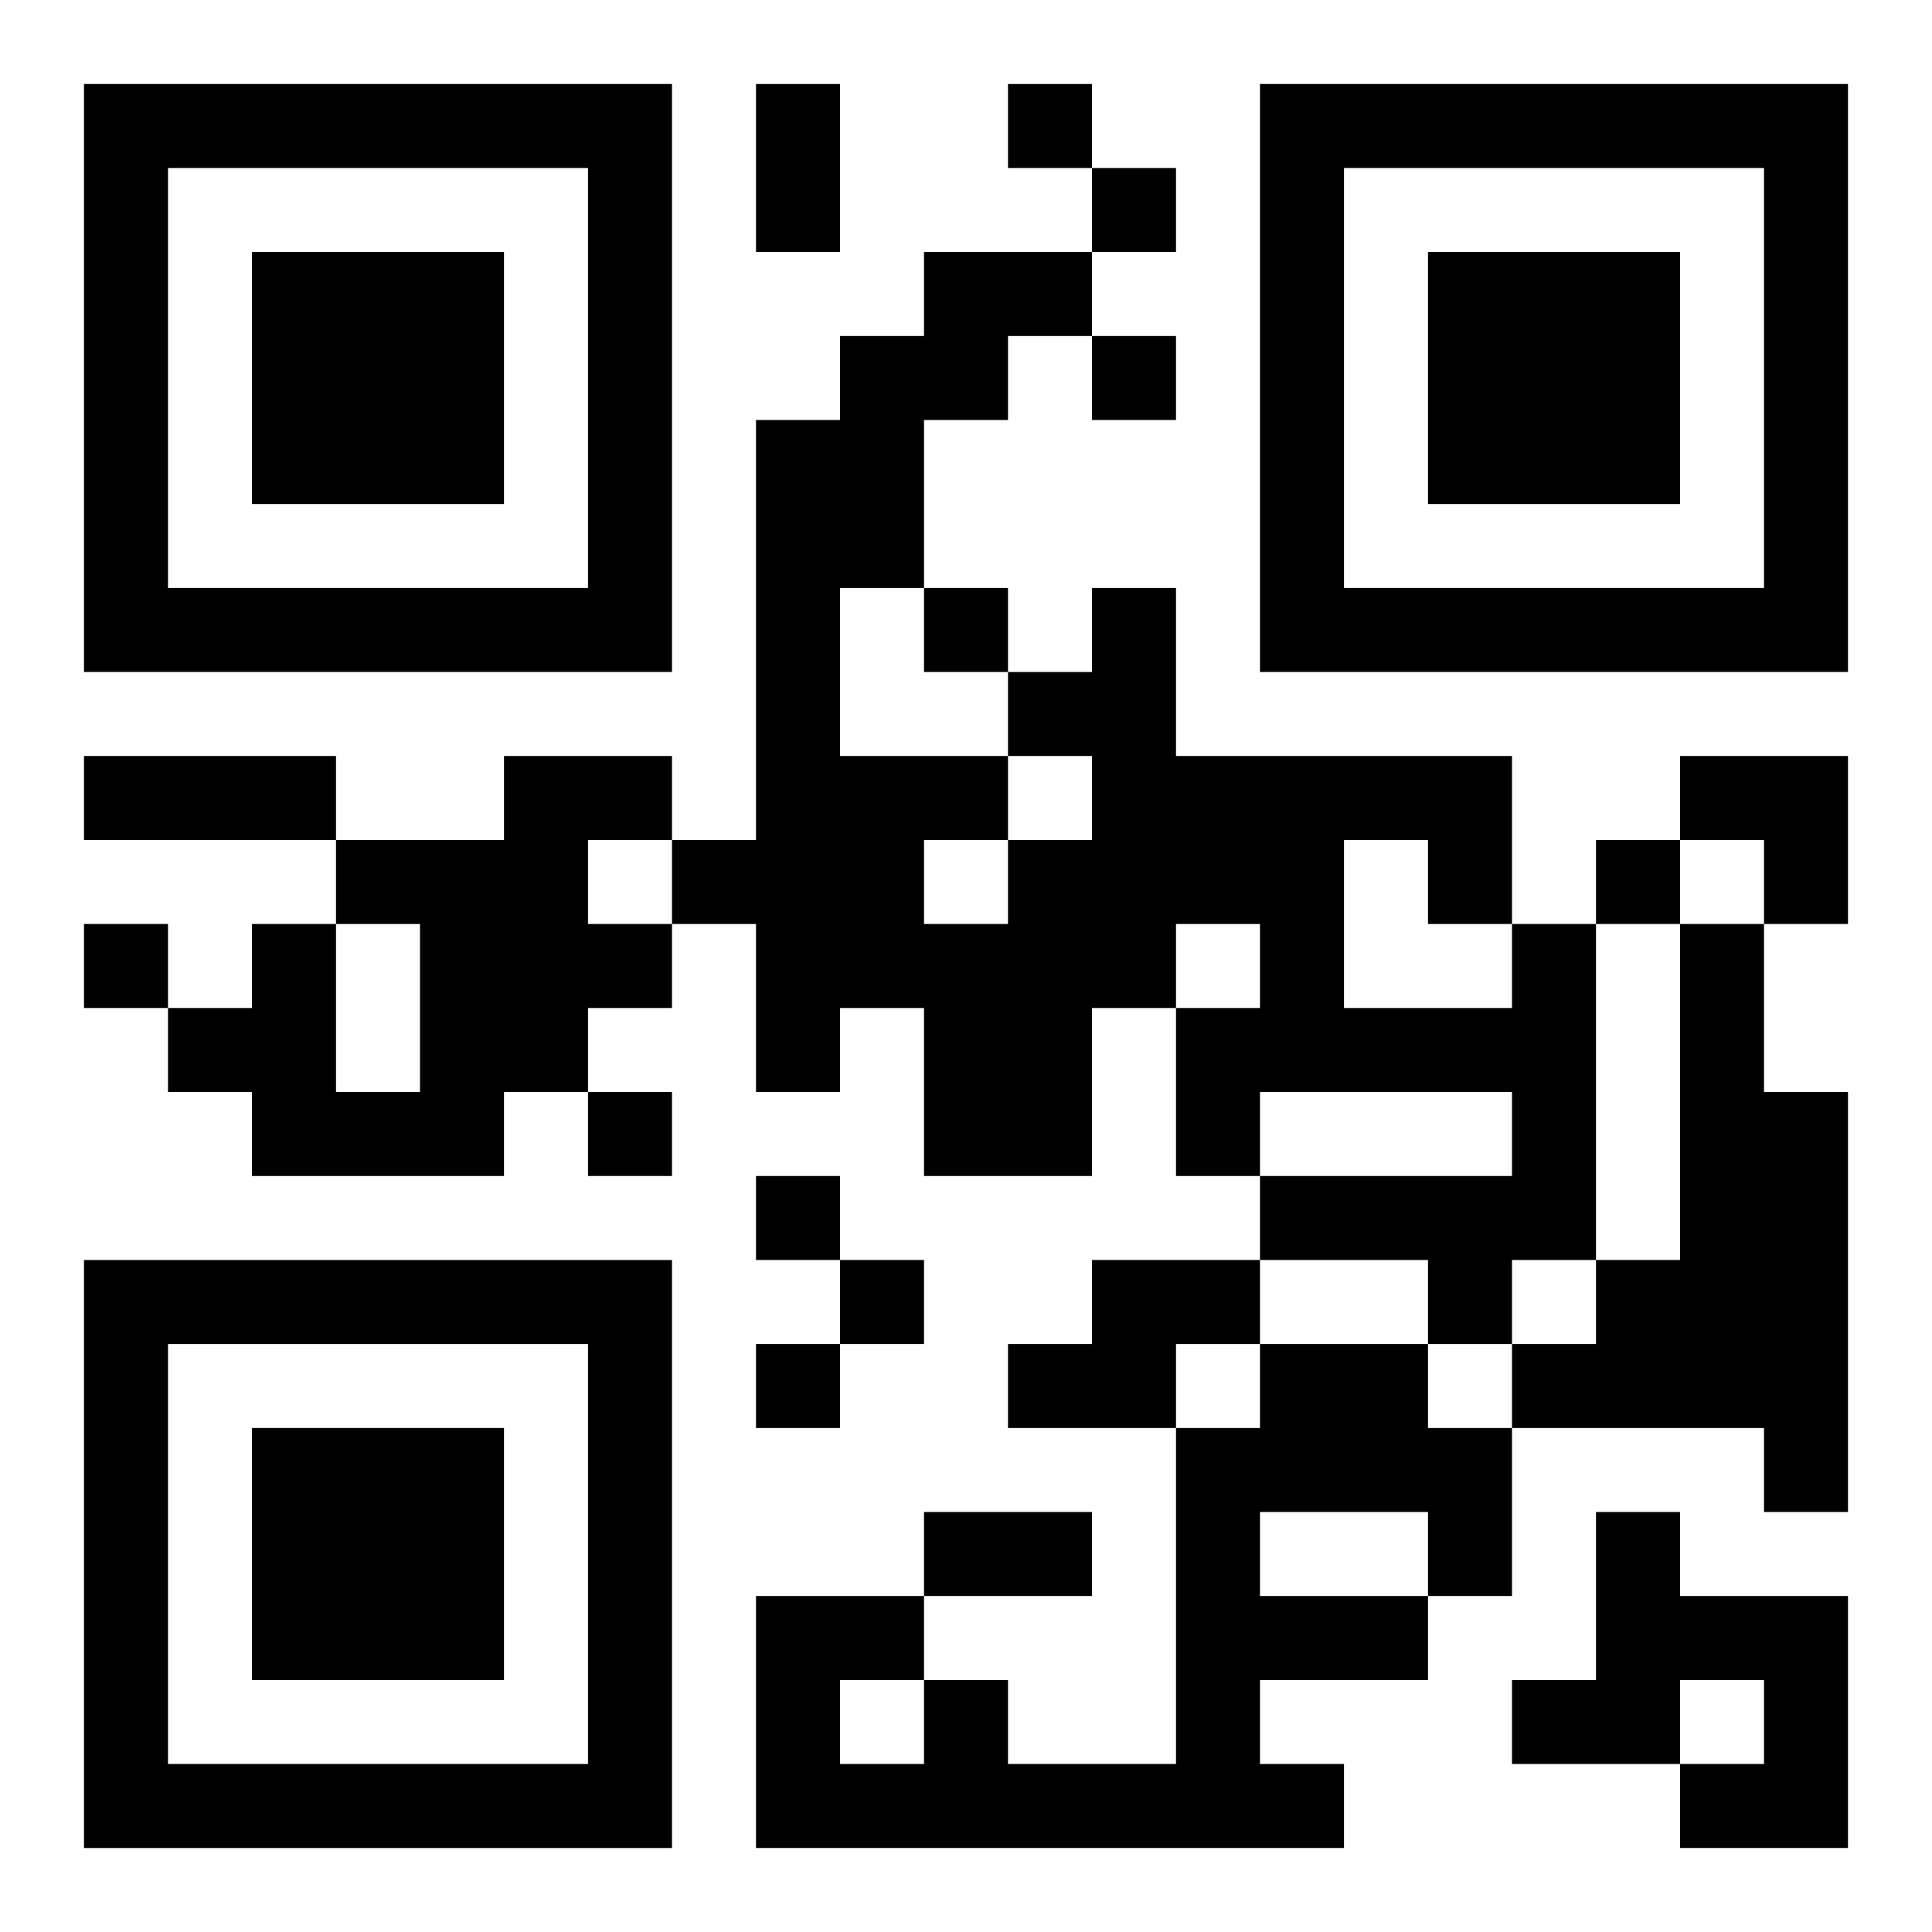
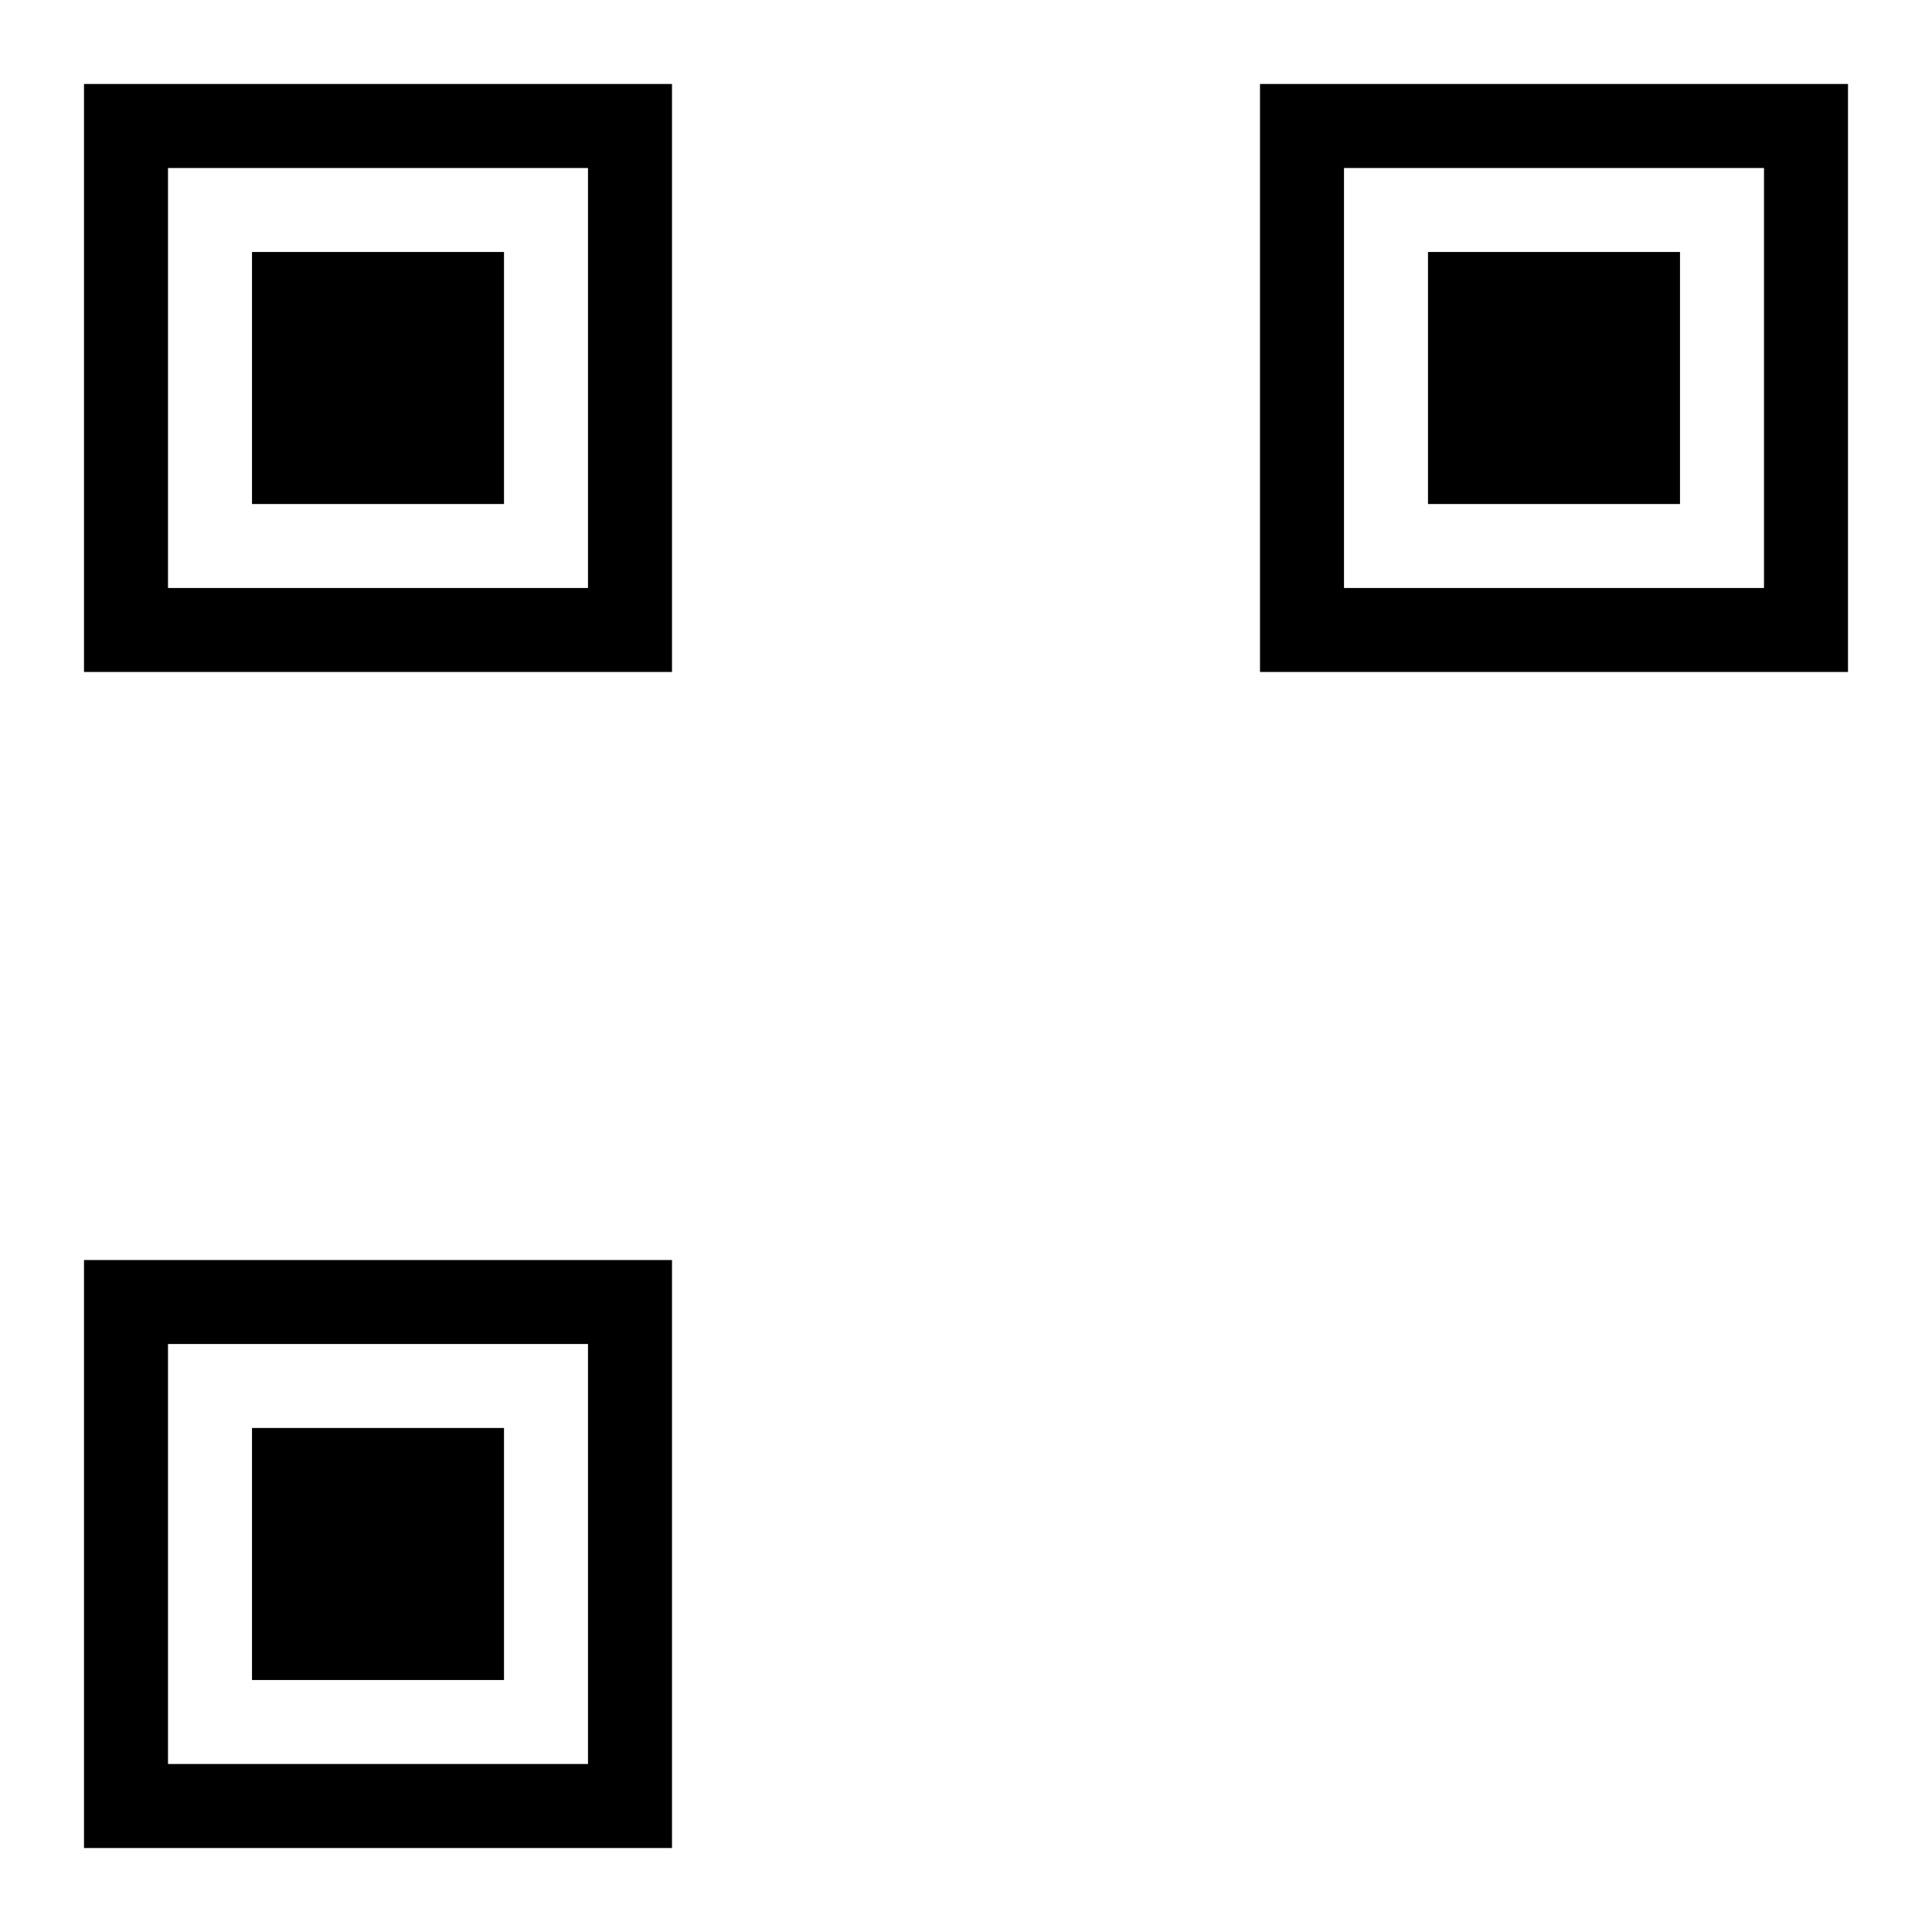
<svg xmlns="http://www.w3.org/2000/svg" xmlns:xlink="http://www.w3.org/1999/xlink" width="250" height="250" baseProfile="full" version="1.1" viewBox="-1 -1 23 23">
  <symbol id="a">
    <path d="m0 7v7h7v-7h-7zm1 1h5v5h-5v-5zm1 1v3h3v-3h-3z" />
  </symbol>
  <use y="-7" xlink:href="#a" />
  <use y="7" xlink:href="#a" />
  <use x="14" y="-7" xlink:href="#a" />
-   <path d="m5 8h2v1h-1v1h1v1h-1v1h-1v1h-3v-1h-1v-1h1v-1h1v2h1v-2h-1v-1h2v-1m12 2h1v4h-1v1h-1v-1h-2v-1h3v-1h-3v1h-1v-2h1v-1h-1v1h-1v2h-2v-2h-1v1h-1v-2h-1v-1h1v-5h1v-1h1v-1h2v1h-1v1h-1v2h-1v2h2v1h1v-1h-1v-1h1v-1h1v2h4v2m-2-1v2h2v-1h-1v-1h-1m-5 0v1h1v-1h-1m9 1h1v2h1v5h-1v-1h-3v-1h1v-1h1v-4m-7 4h2v1h-1v1h-2v-1h1v-1m2 1h2v1h1v2h-1v1h-2v1h1v1h-7v-3h2v1h1v1h2v-4h1v-1m0 2v1h2v-1h-2m-5 2v1h1v-1h-1m9-2h1v1h2v3h-2v-1h1v-1h-1v1h-2v-1h1v-2m-7-17v1h1v-1h-1m1 1v1h1v-1h-1m0 2v1h1v-1h-1m-2 3v1h1v-1h-1m8 3v1h1v-1h-1m-18 1v1h1v-1h-1m6 2v1h1v-1h-1m2 1v1h1v-1h-1m1 1v1h1v-1h-1m-1 1v1h1v-1h-1m0-15h1v2h-1v-2m-8 8h3v1h-3v-1m10 9h2v1h-2v-1m9-9h2v2h-1v-1h-1z" />
</svg>